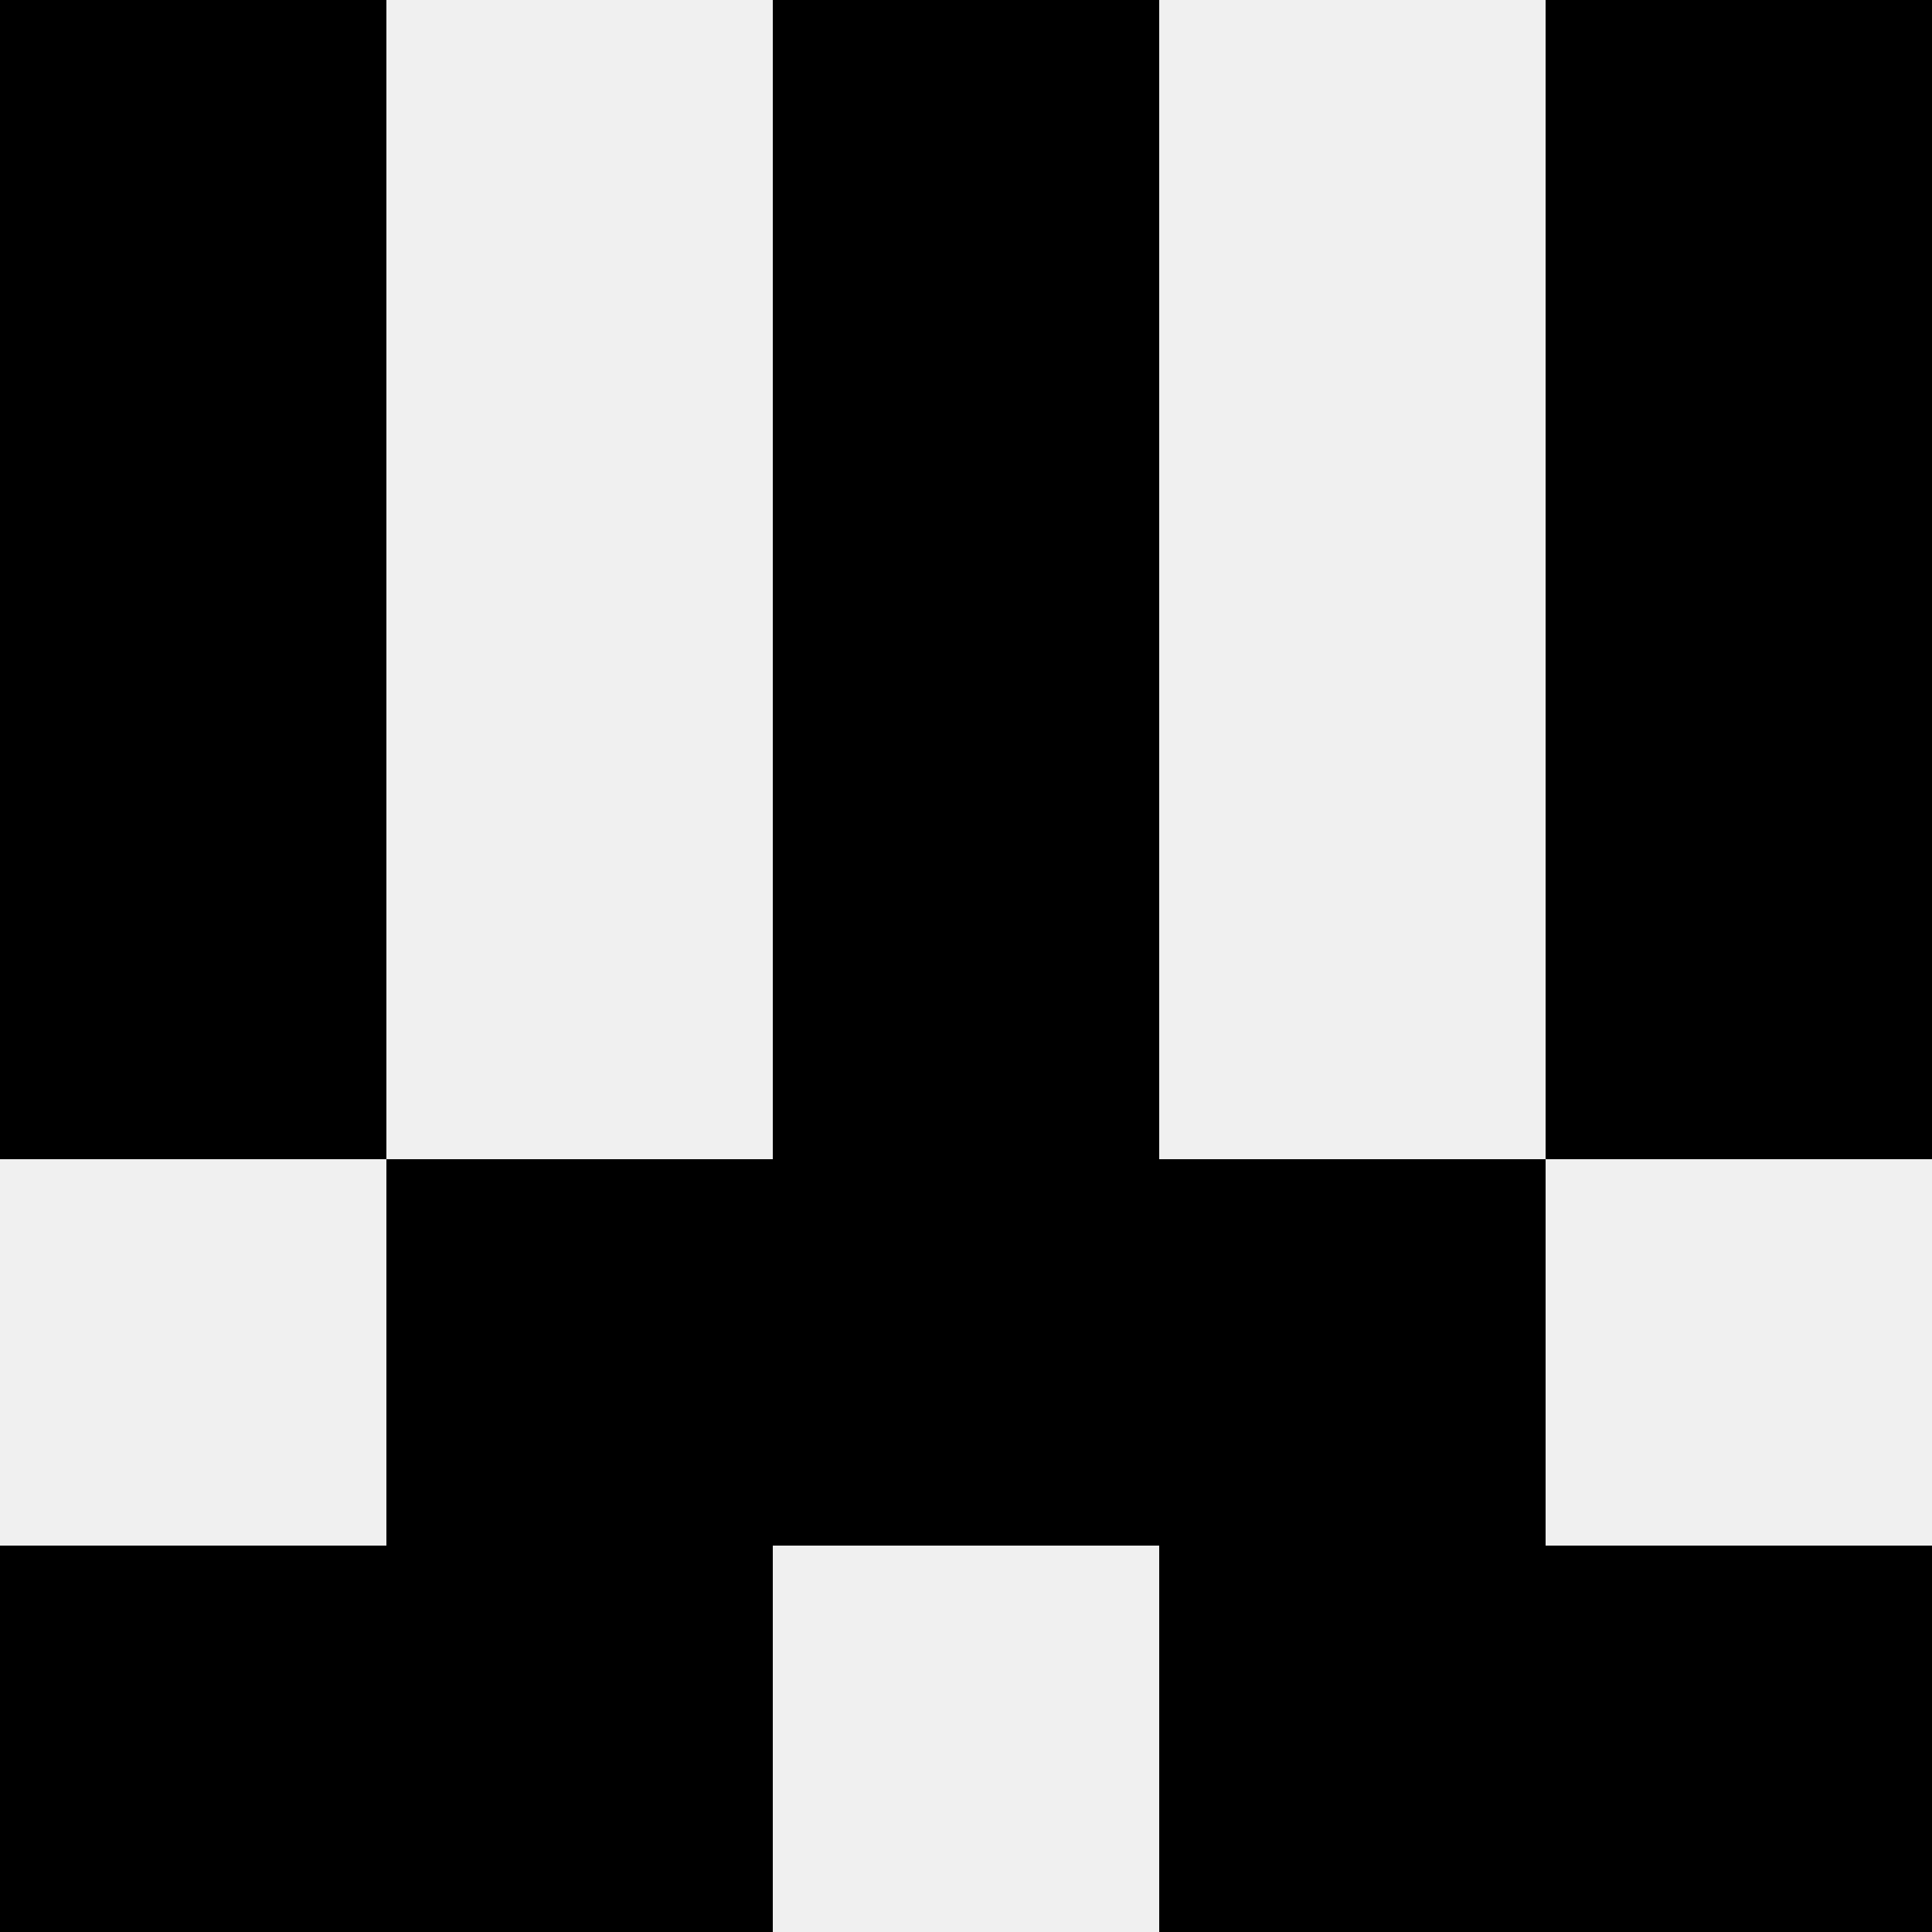
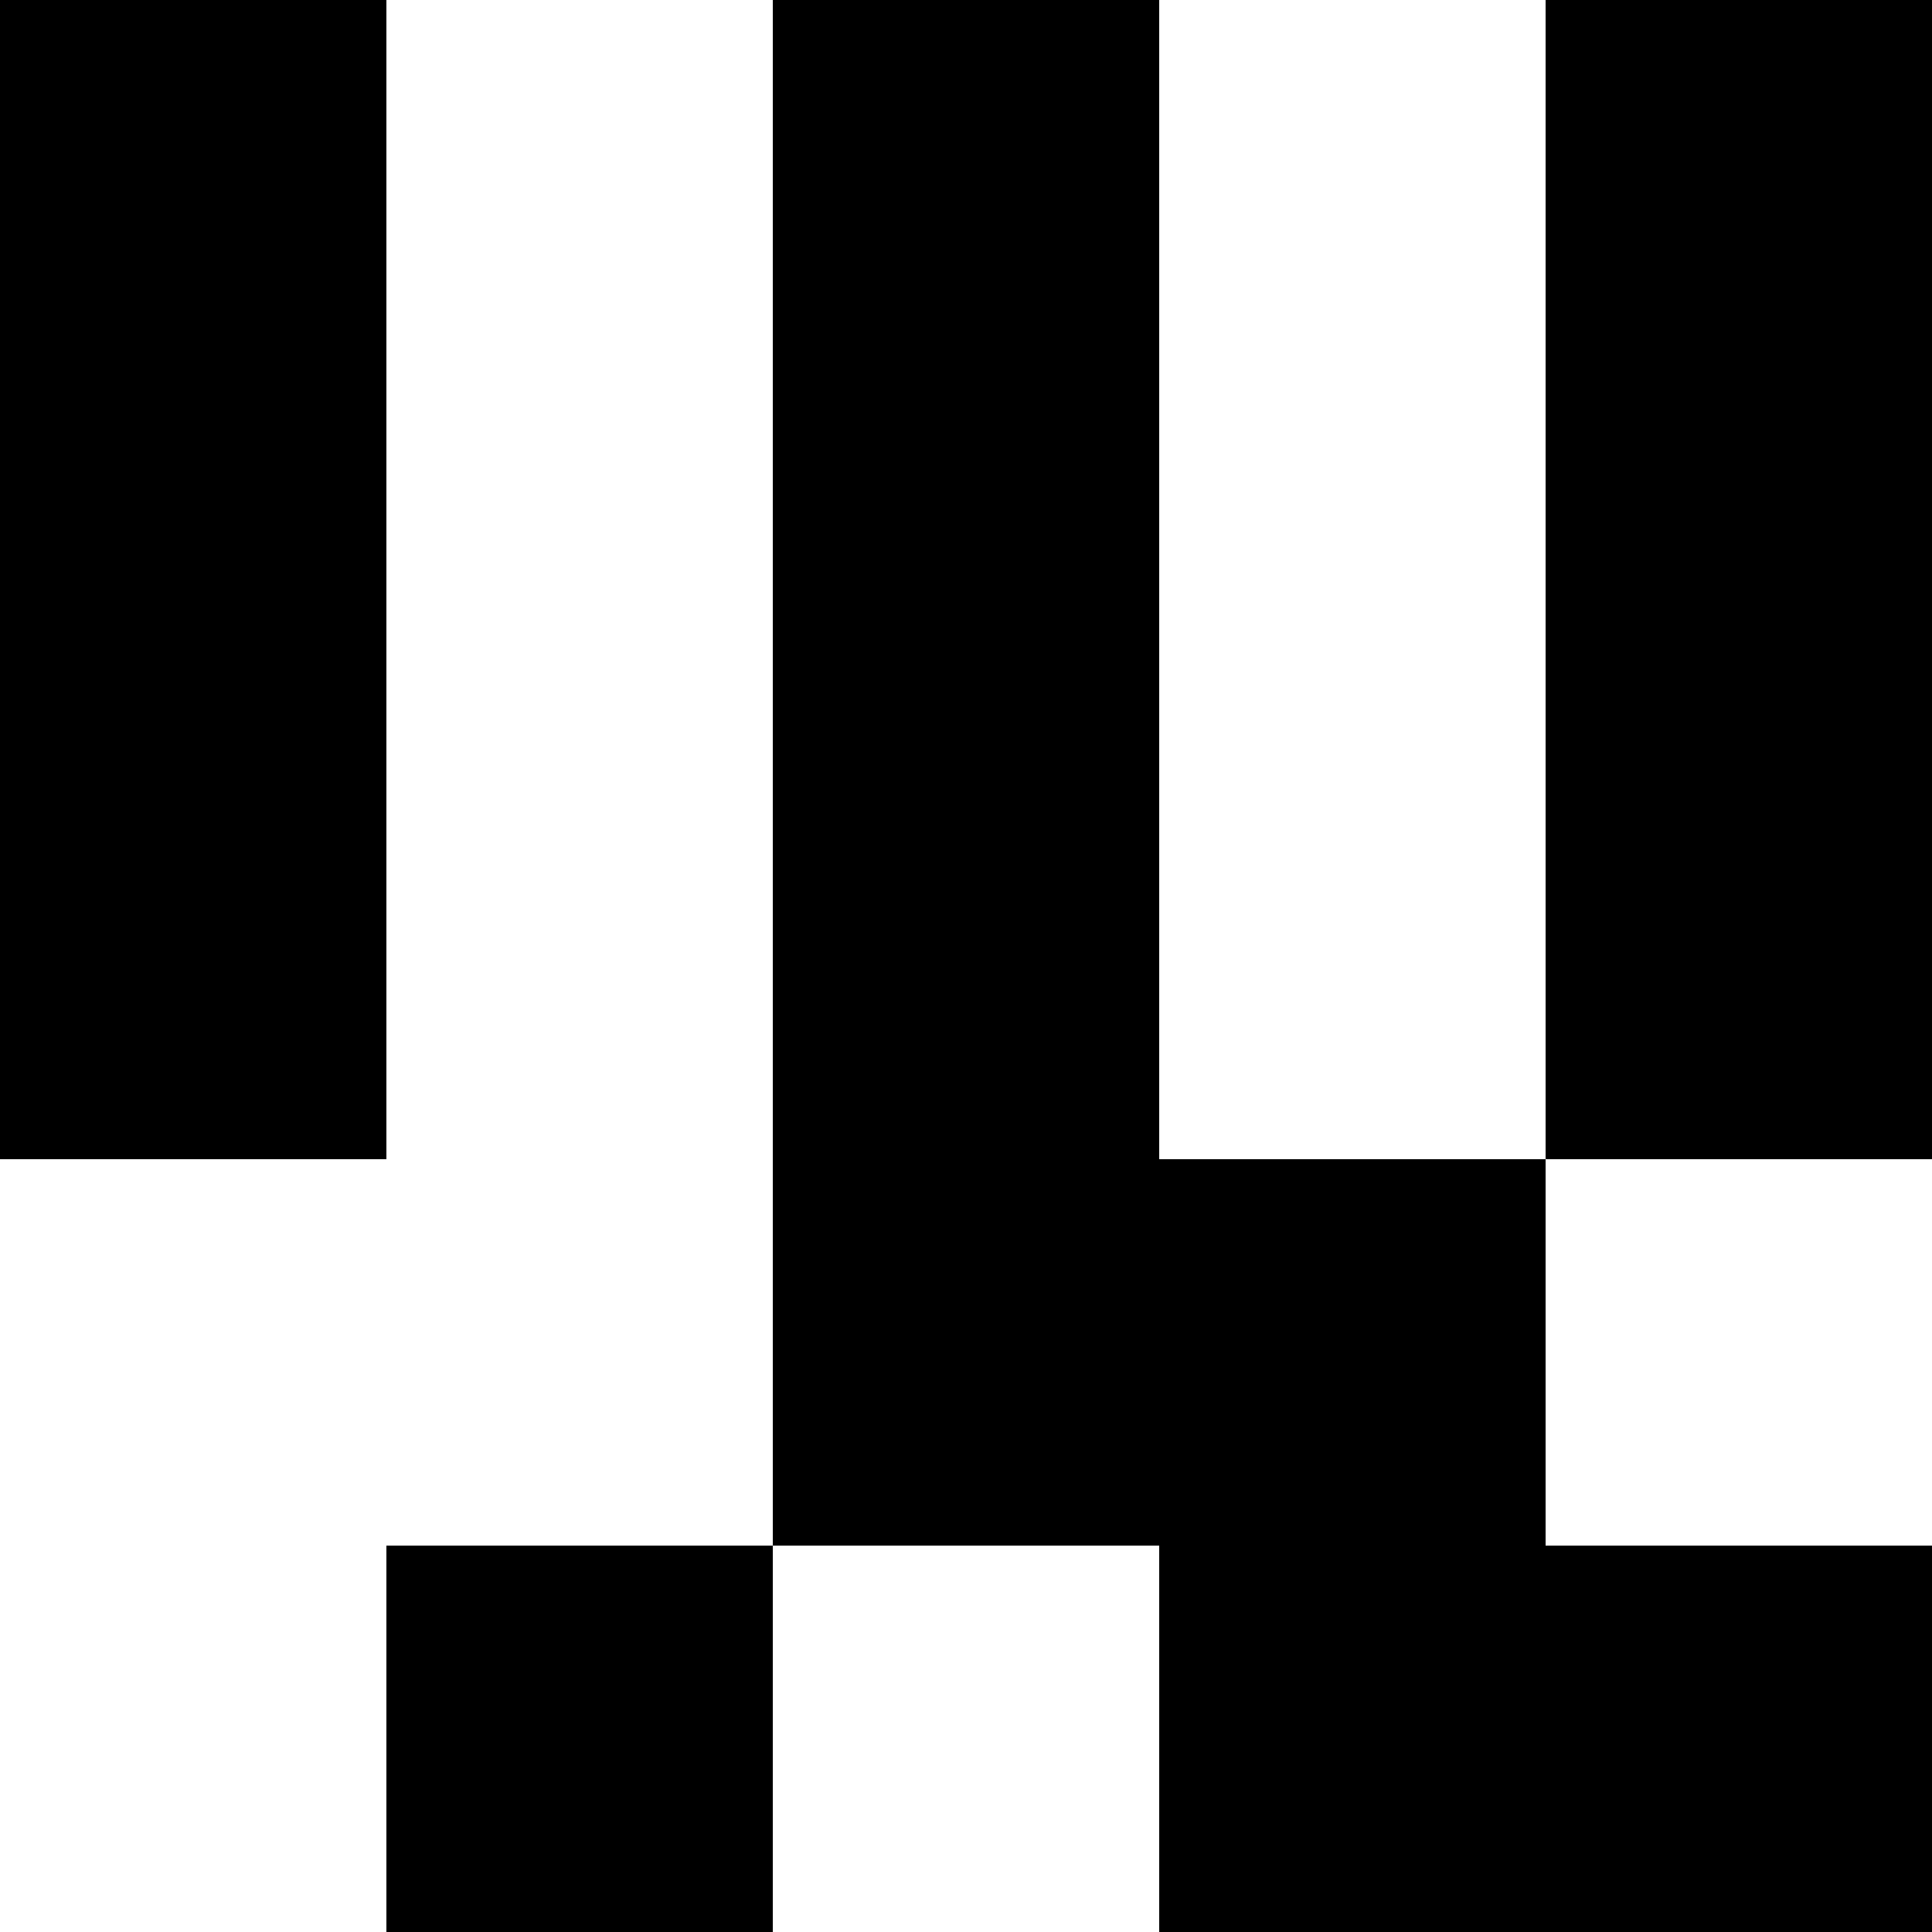
<svg xmlns="http://www.w3.org/2000/svg" width="80" height="80">
-   <rect width="100%" height="100%" fill="#f0f0f0" />
  <rect x="0" y="0" width="16" height="16" fill="hsl(147, 70%, 50%)" />
  <rect x="64" y="0" width="16" height="16" fill="hsl(147, 70%, 50%)" />
  <rect x="32" y="0" width="16" height="16" fill="hsl(147, 70%, 50%)" />
  <rect x="32" y="0" width="16" height="16" fill="hsl(147, 70%, 50%)" />
  <rect x="0" y="16" width="16" height="16" fill="hsl(147, 70%, 50%)" />
  <rect x="64" y="16" width="16" height="16" fill="hsl(147, 70%, 50%)" />
  <rect x="32" y="16" width="16" height="16" fill="hsl(147, 70%, 50%)" />
  <rect x="32" y="16" width="16" height="16" fill="hsl(147, 70%, 50%)" />
  <rect x="0" y="32" width="16" height="16" fill="hsl(147, 70%, 50%)" />
  <rect x="64" y="32" width="16" height="16" fill="hsl(147, 70%, 50%)" />
  <rect x="32" y="32" width="16" height="16" fill="hsl(147, 70%, 50%)" />
  <rect x="32" y="32" width="16" height="16" fill="hsl(147, 70%, 50%)" />
-   <rect x="16" y="48" width="16" height="16" fill="hsl(147, 70%, 50%)" />
  <rect x="48" y="48" width="16" height="16" fill="hsl(147, 70%, 50%)" />
  <rect x="32" y="48" width="16" height="16" fill="hsl(147, 70%, 50%)" />
  <rect x="32" y="48" width="16" height="16" fill="hsl(147, 70%, 50%)" />
-   <rect x="0" y="64" width="16" height="16" fill="hsl(147, 70%, 50%)" />
  <rect x="64" y="64" width="16" height="16" fill="hsl(147, 70%, 50%)" />
  <rect x="16" y="64" width="16" height="16" fill="hsl(147, 70%, 50%)" />
  <rect x="48" y="64" width="16" height="16" fill="hsl(147, 70%, 50%)" />
</svg>